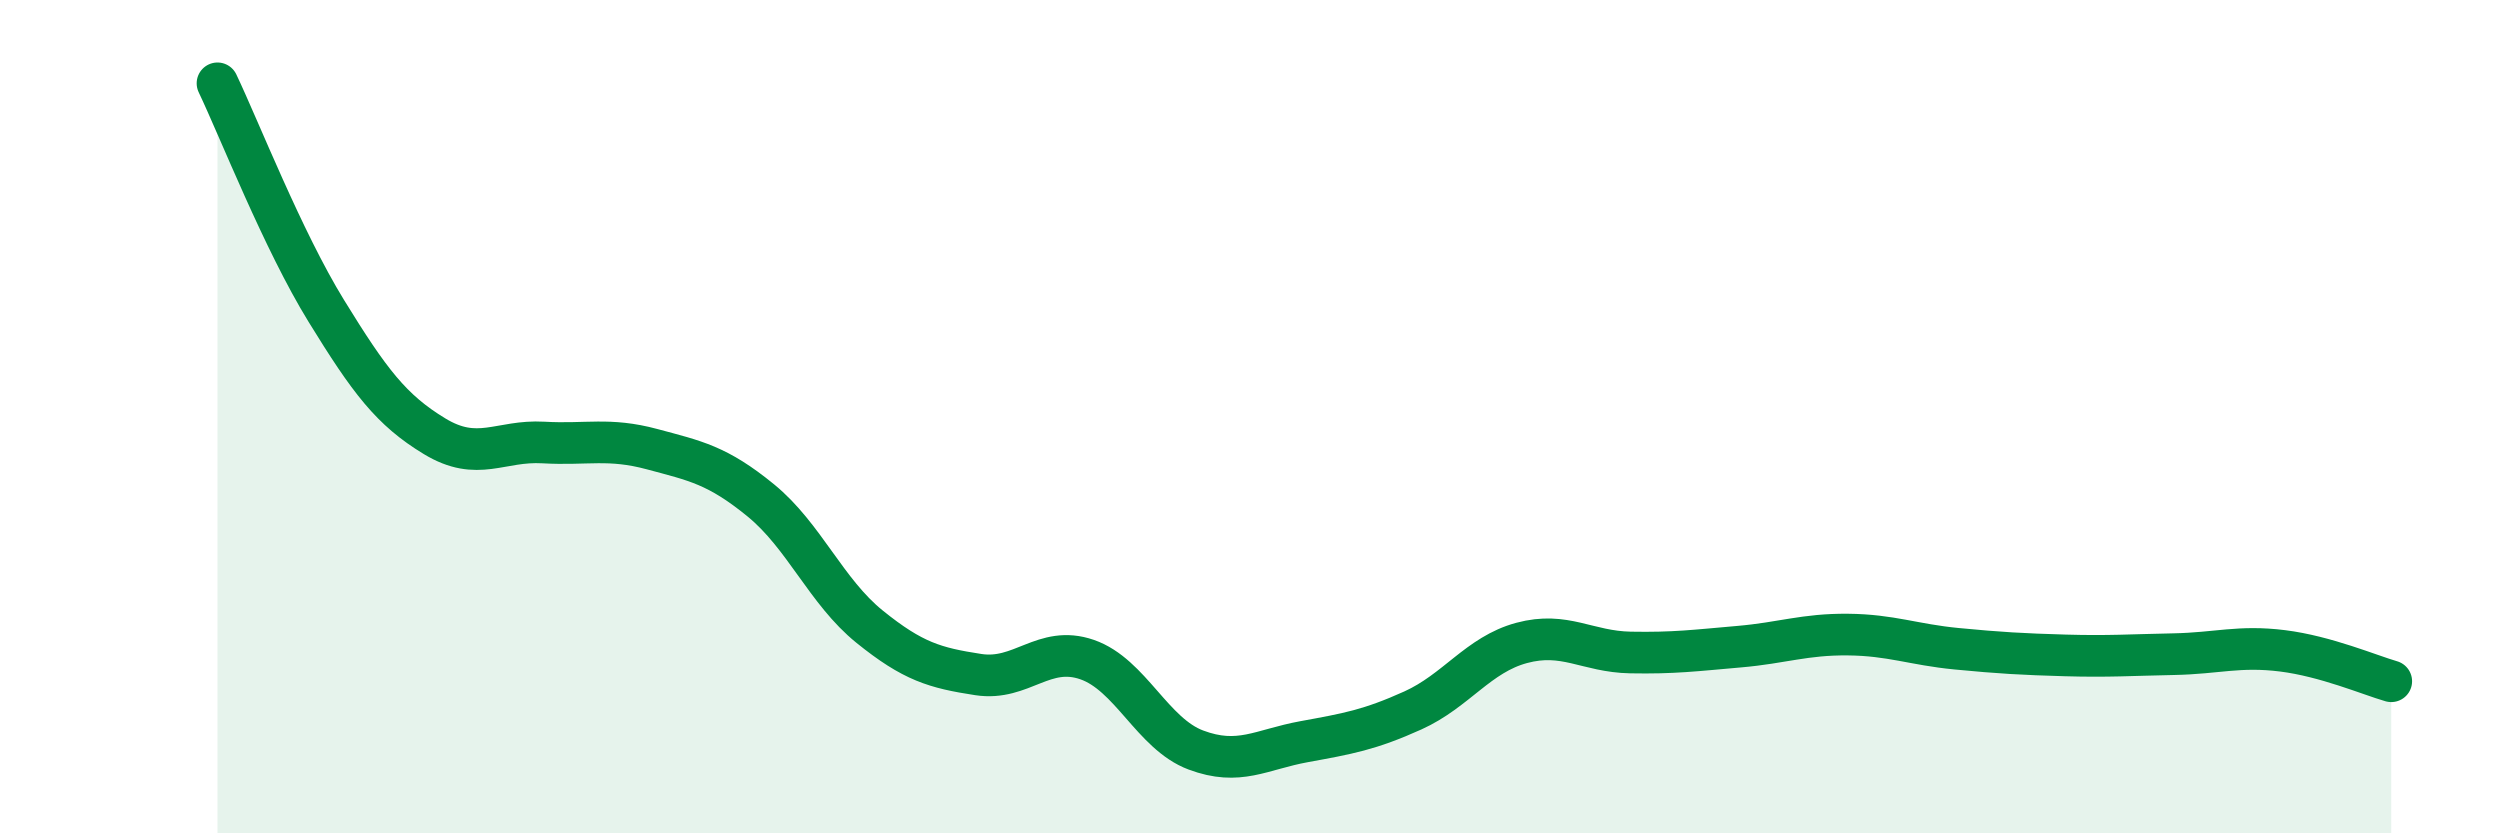
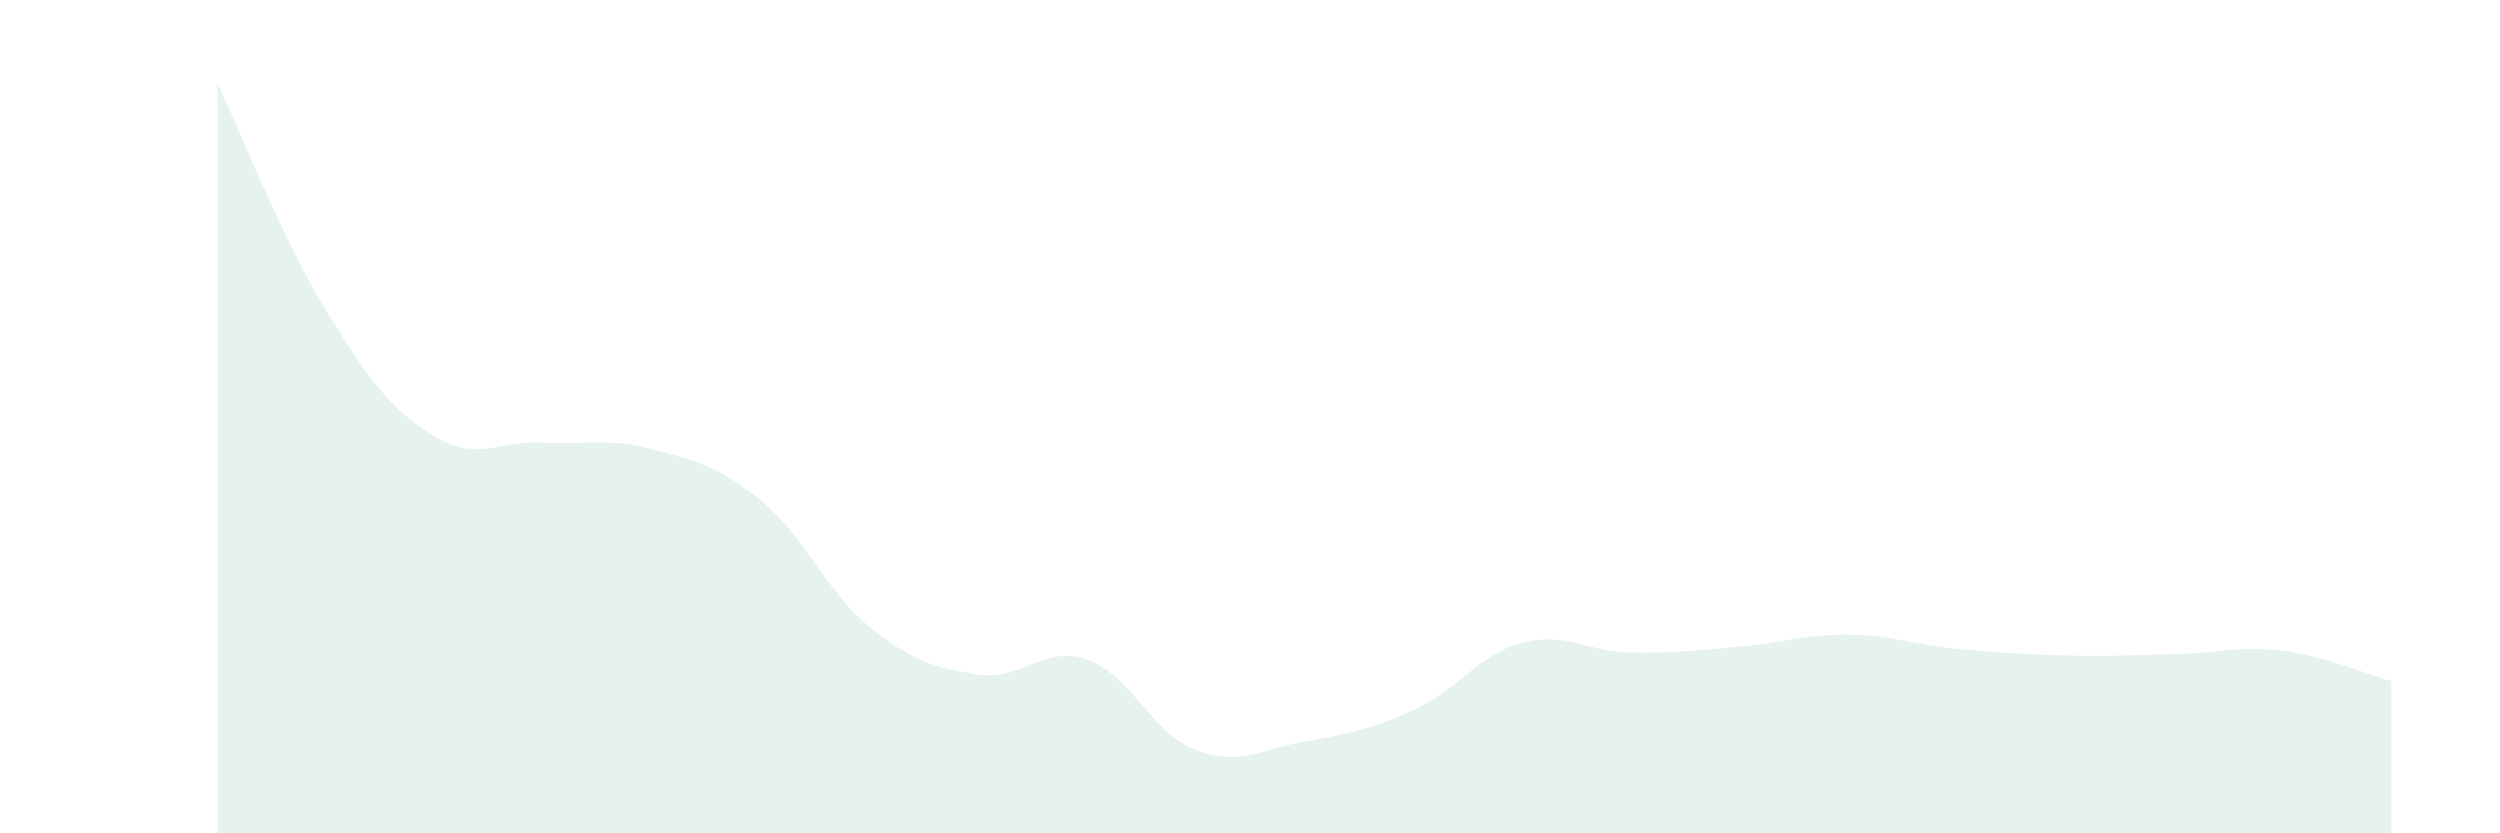
<svg xmlns="http://www.w3.org/2000/svg" width="60" height="20" viewBox="0 0 60 20">
  <path d="M 5.22,2 C 5.74,3.09 6.79,5.77 7.83,7.46 C 8.87,9.15 9.39,9.84 10.43,10.47 C 11.47,11.1 12,10.56 13.04,10.62 C 14.08,10.68 14.61,10.5 15.65,10.78 C 16.69,11.06 17.22,11.16 18.26,12.01 C 19.3,12.86 19.83,14.2 20.87,15.04 C 21.91,15.88 22.44,16.03 23.48,16.19 C 24.52,16.35 25.05,15.47 26.09,15.83 C 27.13,16.19 27.66,17.61 28.7,18 C 29.74,18.39 30.26,17.99 31.3,17.8 C 32.34,17.61 32.87,17.52 33.91,17.05 C 34.95,16.58 35.48,15.71 36.52,15.43 C 37.56,15.15 38.09,15.64 39.13,15.66 C 40.17,15.68 40.7,15.61 41.74,15.52 C 42.78,15.43 43.31,15.22 44.35,15.23 C 45.39,15.24 45.92,15.47 46.96,15.57 C 48,15.67 48.53,15.7 49.57,15.73 C 50.61,15.76 51.13,15.72 52.17,15.7 C 53.21,15.68 53.74,15.49 54.78,15.62 C 55.82,15.75 56.87,16.2 57.39,16.35L57.39 20L5.22 20Z" fill="#008740" opacity="0.1" stroke-linecap="round" stroke-linejoin="round" />
-   <path d="M 5.22,2 C 5.74,3.09 6.79,5.77 7.83,7.46 C 8.87,9.15 9.39,9.84 10.43,10.47 C 11.47,11.1 12,10.56 13.04,10.62 C 14.08,10.68 14.61,10.5 15.65,10.78 C 16.69,11.06 17.22,11.16 18.26,12.01 C 19.3,12.86 19.83,14.2 20.87,15.04 C 21.91,15.88 22.44,16.03 23.48,16.19 C 24.52,16.35 25.05,15.47 26.09,15.83 C 27.13,16.19 27.66,17.61 28.7,18 C 29.74,18.39 30.26,17.99 31.3,17.8 C 32.34,17.61 32.87,17.52 33.91,17.05 C 34.95,16.58 35.48,15.71 36.52,15.43 C 37.56,15.15 38.09,15.64 39.13,15.66 C 40.17,15.68 40.7,15.61 41.74,15.52 C 42.78,15.43 43.31,15.22 44.35,15.23 C 45.39,15.24 45.92,15.47 46.96,15.57 C 48,15.67 48.53,15.7 49.57,15.73 C 50.61,15.76 51.13,15.72 52.17,15.7 C 53.21,15.68 53.74,15.49 54.78,15.62 C 55.82,15.75 56.87,16.2 57.39,16.35" stroke="#008740" stroke-width="1" fill="none" stroke-linecap="round" stroke-linejoin="round" />
</svg>